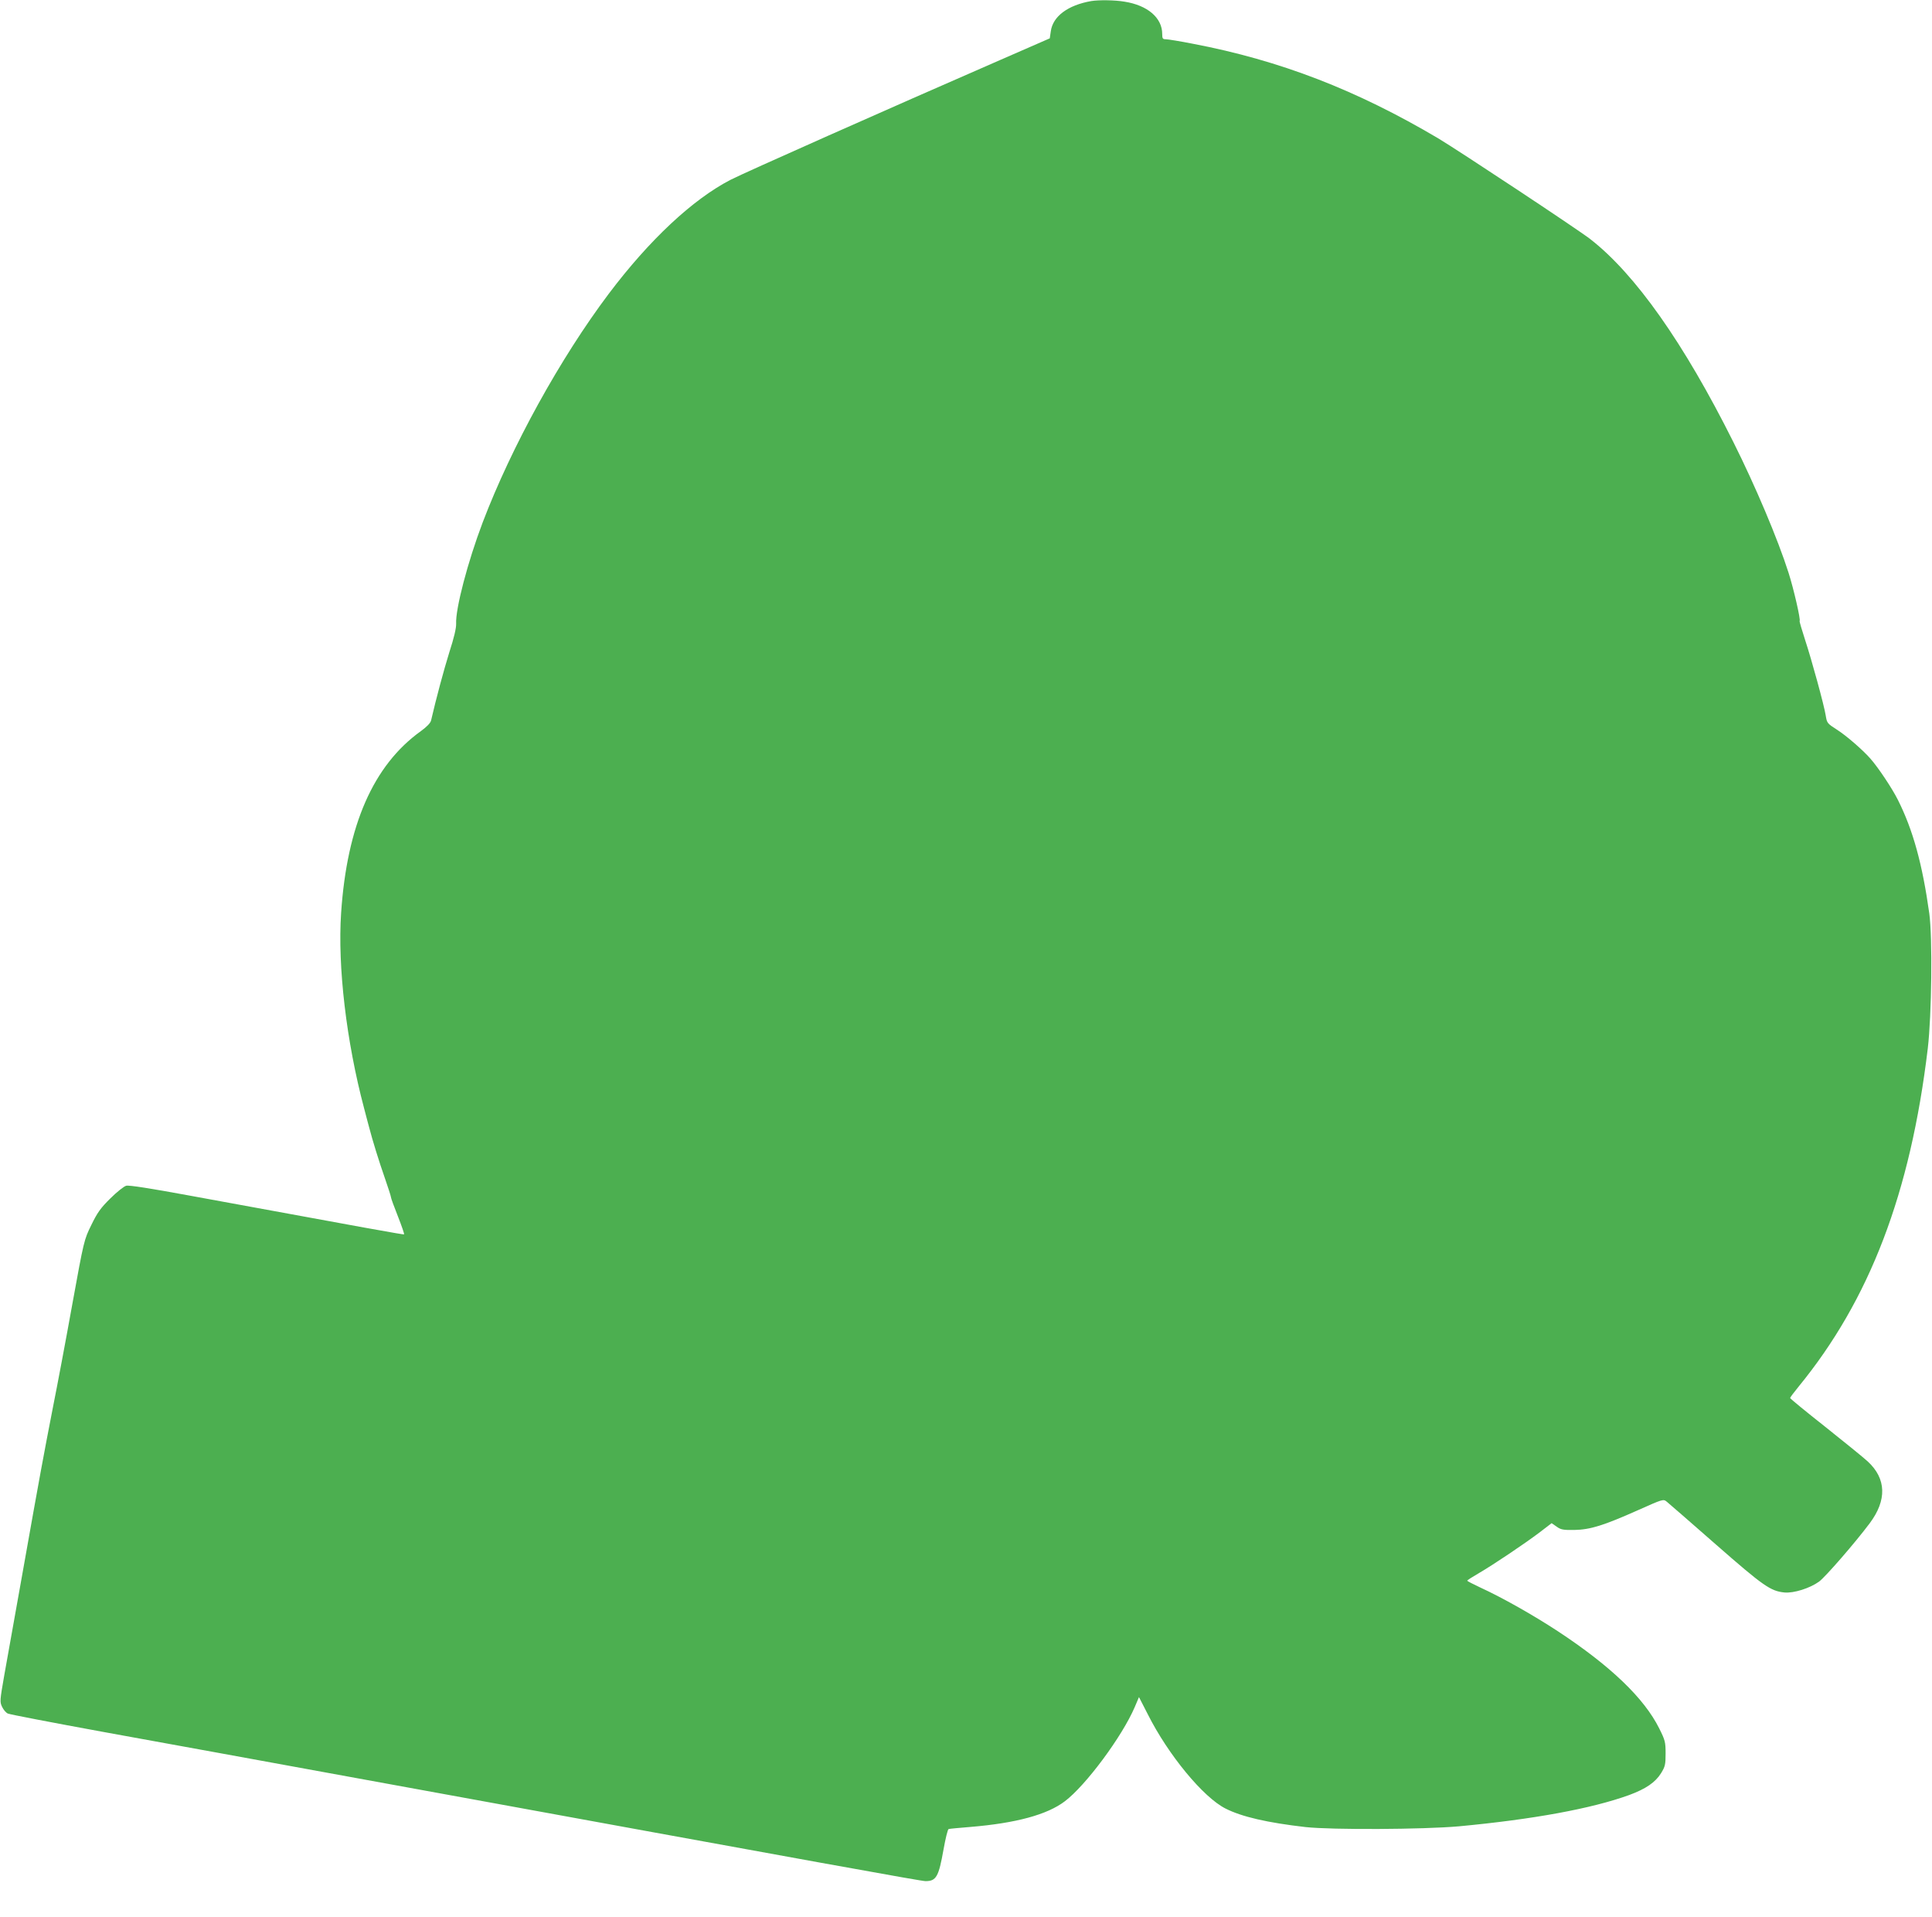
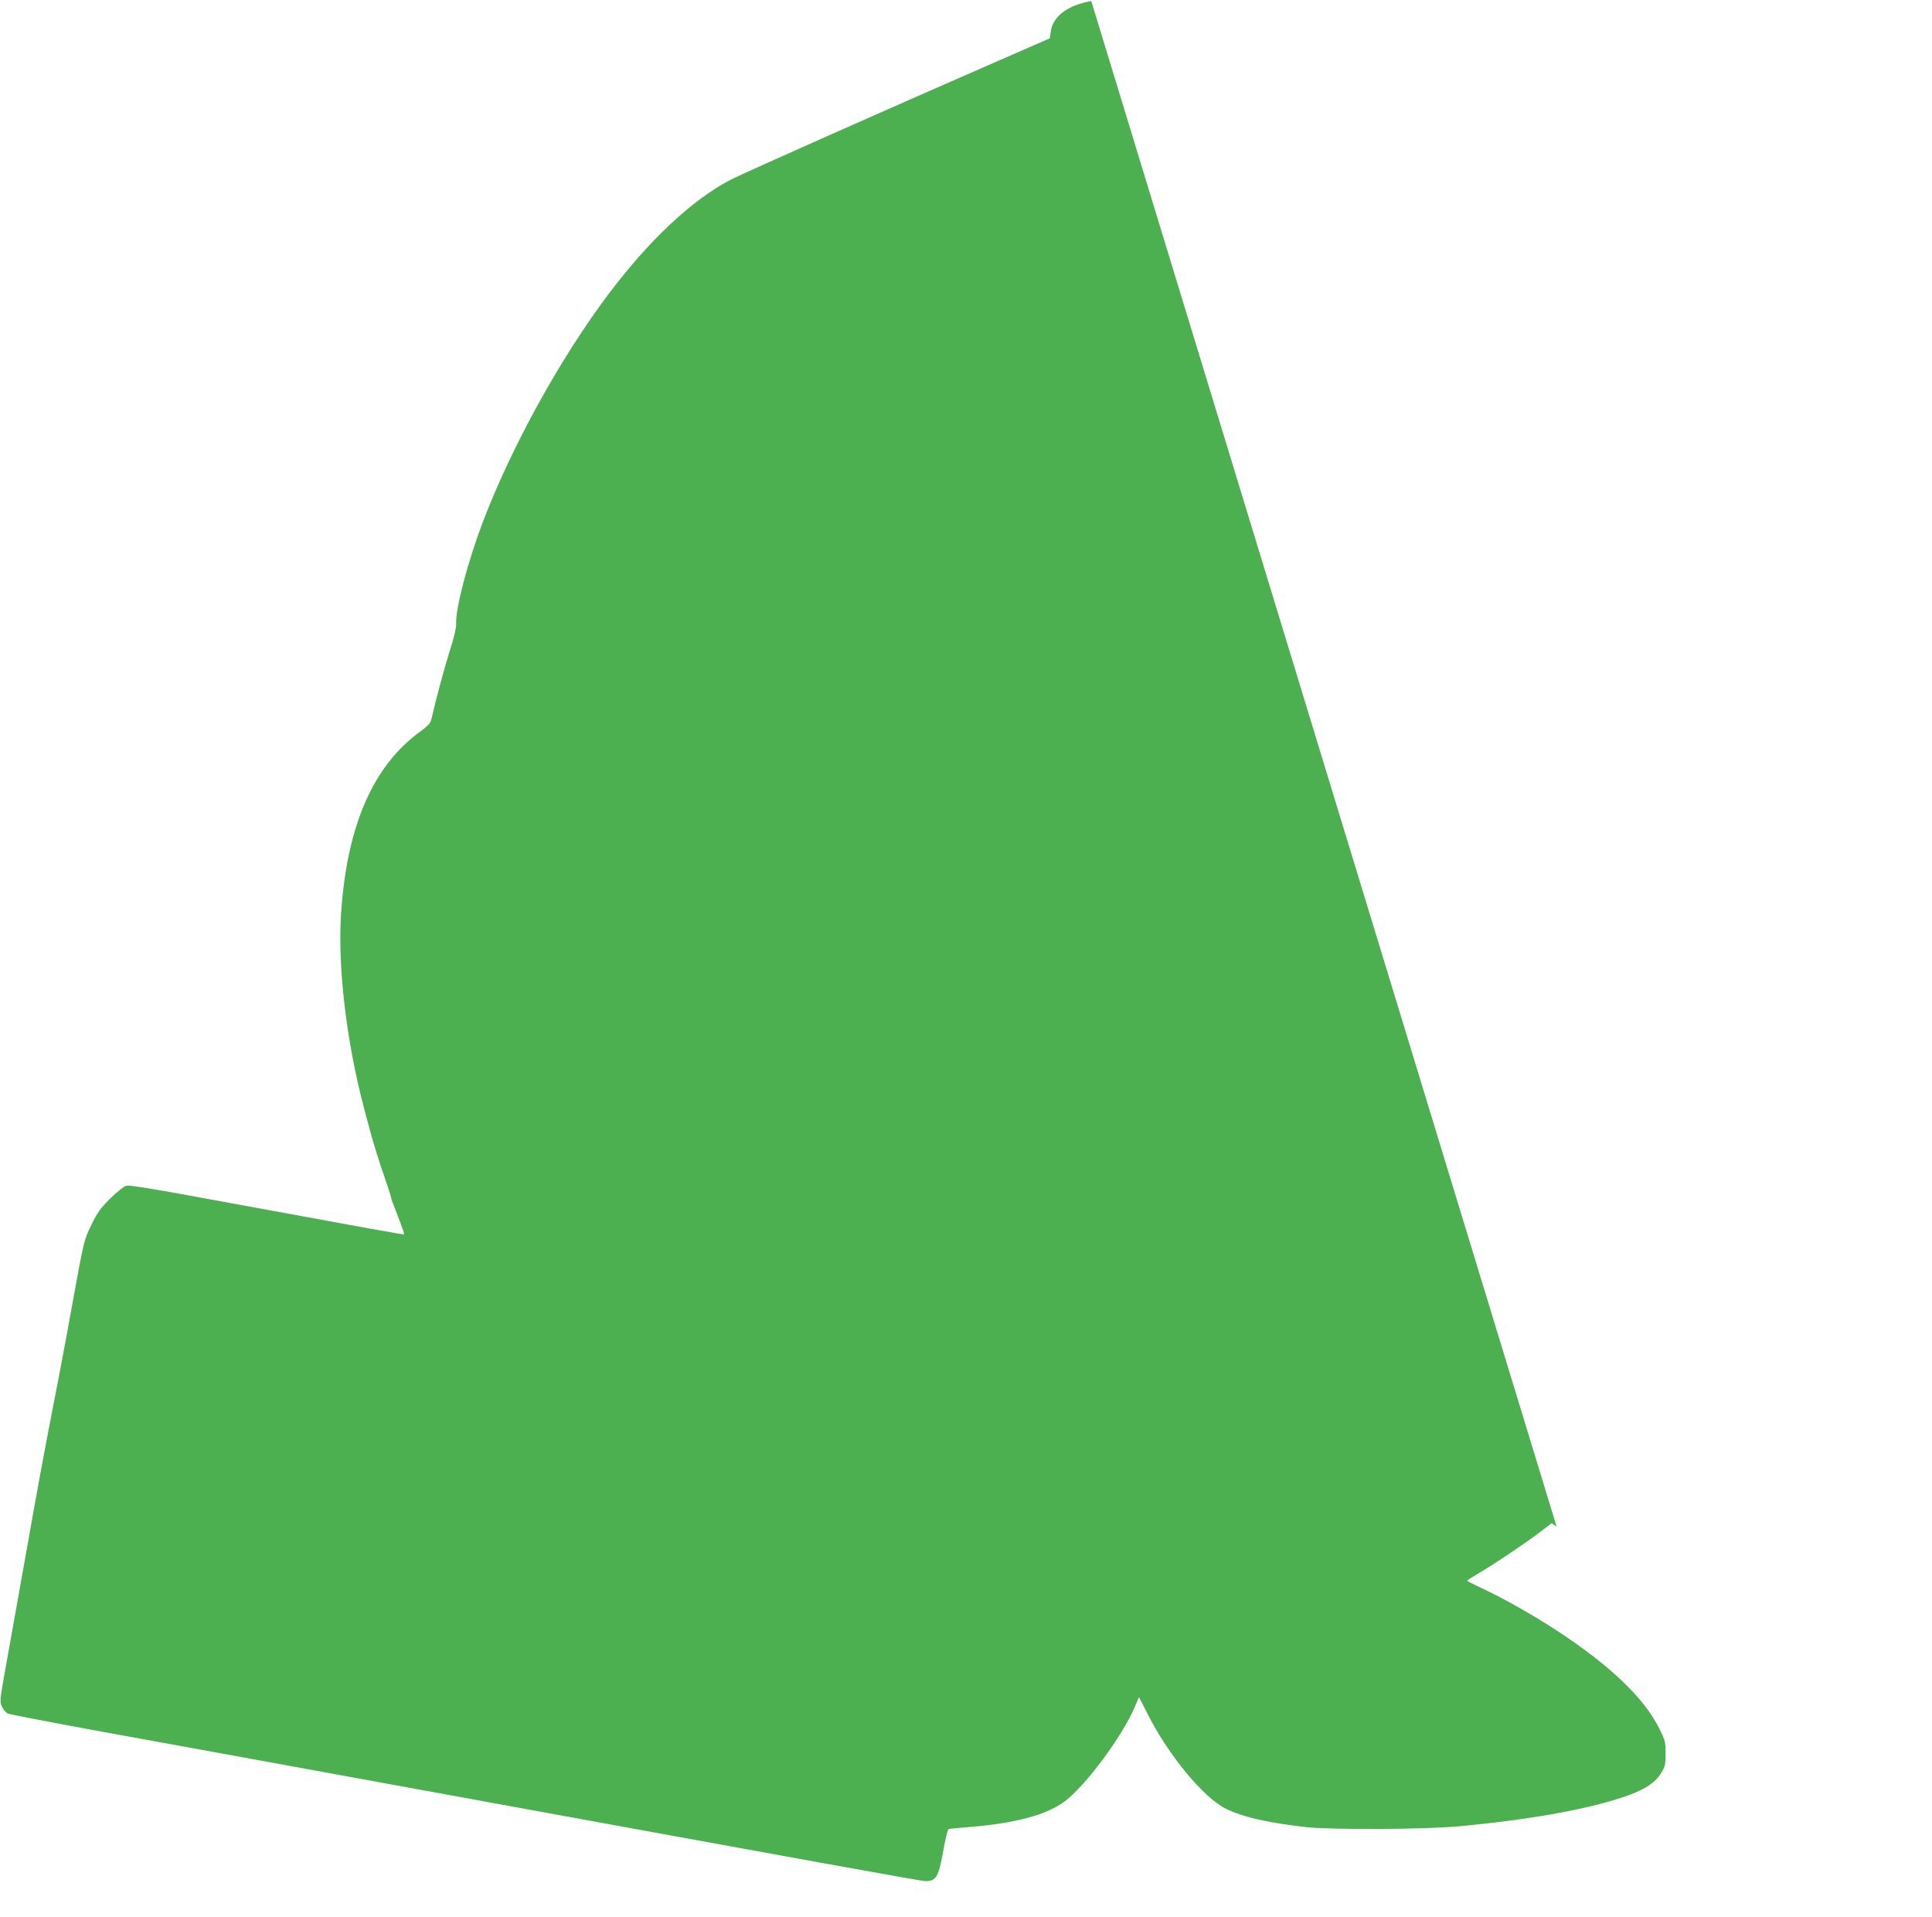
<svg xmlns="http://www.w3.org/2000/svg" version="1.0" width="1280pt" height="1270pt" viewBox="0 0 1280 1270" preserveAspectRatio="xMidYMid meet">
  <g transform="translate(0,1270) scale(0.1,-0.1)" fill="#4caf50" stroke="none">
-     <path d="M7230 12693 c-155 -27 -254 -101 -268 -199 l-7 -48 -330 -144 c-741 -323 -1696 -747 -1785 -793 -251 -130 -537 -397 -807 -755 -321 -427 -643 -1010 -835 -1514 -99 -261 -181 -573 -176 -672 1 -28 -14 -93 -45 -188 -37 -119 -87 -305 -121 -452 -4 -17 -27 -41 -68 -71 -315 -226 -489 -624 -528 -1204 -24 -355 35 -853 152 -1293 11 -41 25 -97 33 -125 23 -89 66 -228 106 -342 21 -61 39 -116 39 -122 0 -7 21 -64 46 -127 25 -64 44 -118 41 -120 -3 -3 -220 36 -1422 257 -255 47 -400 70 -419 65 -15 -4 -62 -41 -105 -84 -65 -64 -86 -94 -126 -176 -48 -98 -49 -101 -126 -525 -42 -234 -100 -541 -128 -681 -61 -313 -86 -447 -201 -1095 -50 -280 -105 -588 -122 -683 -29 -166 -30 -175 -14 -208 9 -19 26 -39 38 -44 13 -6 295 -60 628 -121 333 -60 1120 -204 1750 -319 3115 -569 3674 -670 3702 -670 71 0 87 29 119 209 13 73 28 135 34 136 5 2 71 8 145 14 301 25 508 81 625 170 139 105 380 430 463 624 l28 66 58 -113 c135 -269 368 -551 515 -625 108 -55 278 -94 531 -123 175 -19 778 -16 1015 5 492 46 879 117 1128 207 111 41 174 84 212 145 27 44 30 57 30 130 0 76 -3 88 -42 166 -100 201 -322 414 -673 645 -162 106 -365 221 -513 289 -47 22 -86 42 -86 45 -1 3 34 25 77 50 96 56 302 194 405 272 l77 59 33 -23 c28 -20 43 -23 117 -22 106 2 193 29 422 131 166 74 168 75 191 56 12 -10 159 -137 325 -283 315 -276 363 -309 454 -318 62 -6 169 28 230 72 43 32 240 259 335 386 115 153 111 296 -13 410 -27 25 -154 128 -281 229 -128 101 -233 187 -233 191 0 4 25 37 55 74 472 576 742 1282 857 2241 26 221 32 736 10 895 -46 328 -108 553 -208 752 -38 76 -130 214 -182 273 -51 58 -159 152 -222 192 -64 41 -66 44 -74 93 -10 66 -94 372 -136 499 -22 68 -39 125 -37 128 8 7 -40 215 -73 318 -72 226 -220 575 -366 867 -328 656 -650 1113 -949 1345 -84 65 -867 583 -1007 667 -541 320 -1047 516 -1624 626 -86 17 -167 30 -180 30 -21 0 -24 5 -24 35 0 107 -97 190 -250 214 -64 11 -171 12 -220 4z" />
+     <path d="M7230 12693 c-155 -27 -254 -101 -268 -199 l-7 -48 -330 -144 c-741 -323 -1696 -747 -1785 -793 -251 -130 -537 -397 -807 -755 -321 -427 -643 -1010 -835 -1514 -99 -261 -181 -573 -176 -672 1 -28 -14 -93 -45 -188 -37 -119 -87 -305 -121 -452 -4 -17 -27 -41 -68 -71 -315 -226 -489 -624 -528 -1204 -24 -355 35 -853 152 -1293 11 -41 25 -97 33 -125 23 -89 66 -228 106 -342 21 -61 39 -116 39 -122 0 -7 21 -64 46 -127 25 -64 44 -118 41 -120 -3 -3 -220 36 -1422 257 -255 47 -400 70 -419 65 -15 -4 -62 -41 -105 -84 -65 -64 -86 -94 -126 -176 -48 -98 -49 -101 -126 -525 -42 -234 -100 -541 -128 -681 -61 -313 -86 -447 -201 -1095 -50 -280 -105 -588 -122 -683 -29 -166 -30 -175 -14 -208 9 -19 26 -39 38 -44 13 -6 295 -60 628 -121 333 -60 1120 -204 1750 -319 3115 -569 3674 -670 3702 -670 71 0 87 29 119 209 13 73 28 135 34 136 5 2 71 8 145 14 301 25 508 81 625 170 139 105 380 430 463 624 l28 66 58 -113 c135 -269 368 -551 515 -625 108 -55 278 -94 531 -123 175 -19 778 -16 1015 5 492 46 879 117 1128 207 111 41 174 84 212 145 27 44 30 57 30 130 0 76 -3 88 -42 166 -100 201 -322 414 -673 645 -162 106 -365 221 -513 289 -47 22 -86 42 -86 45 -1 3 34 25 77 50 96 56 302 194 405 272 l77 59 33 -23 z" />
  </g>
</svg>